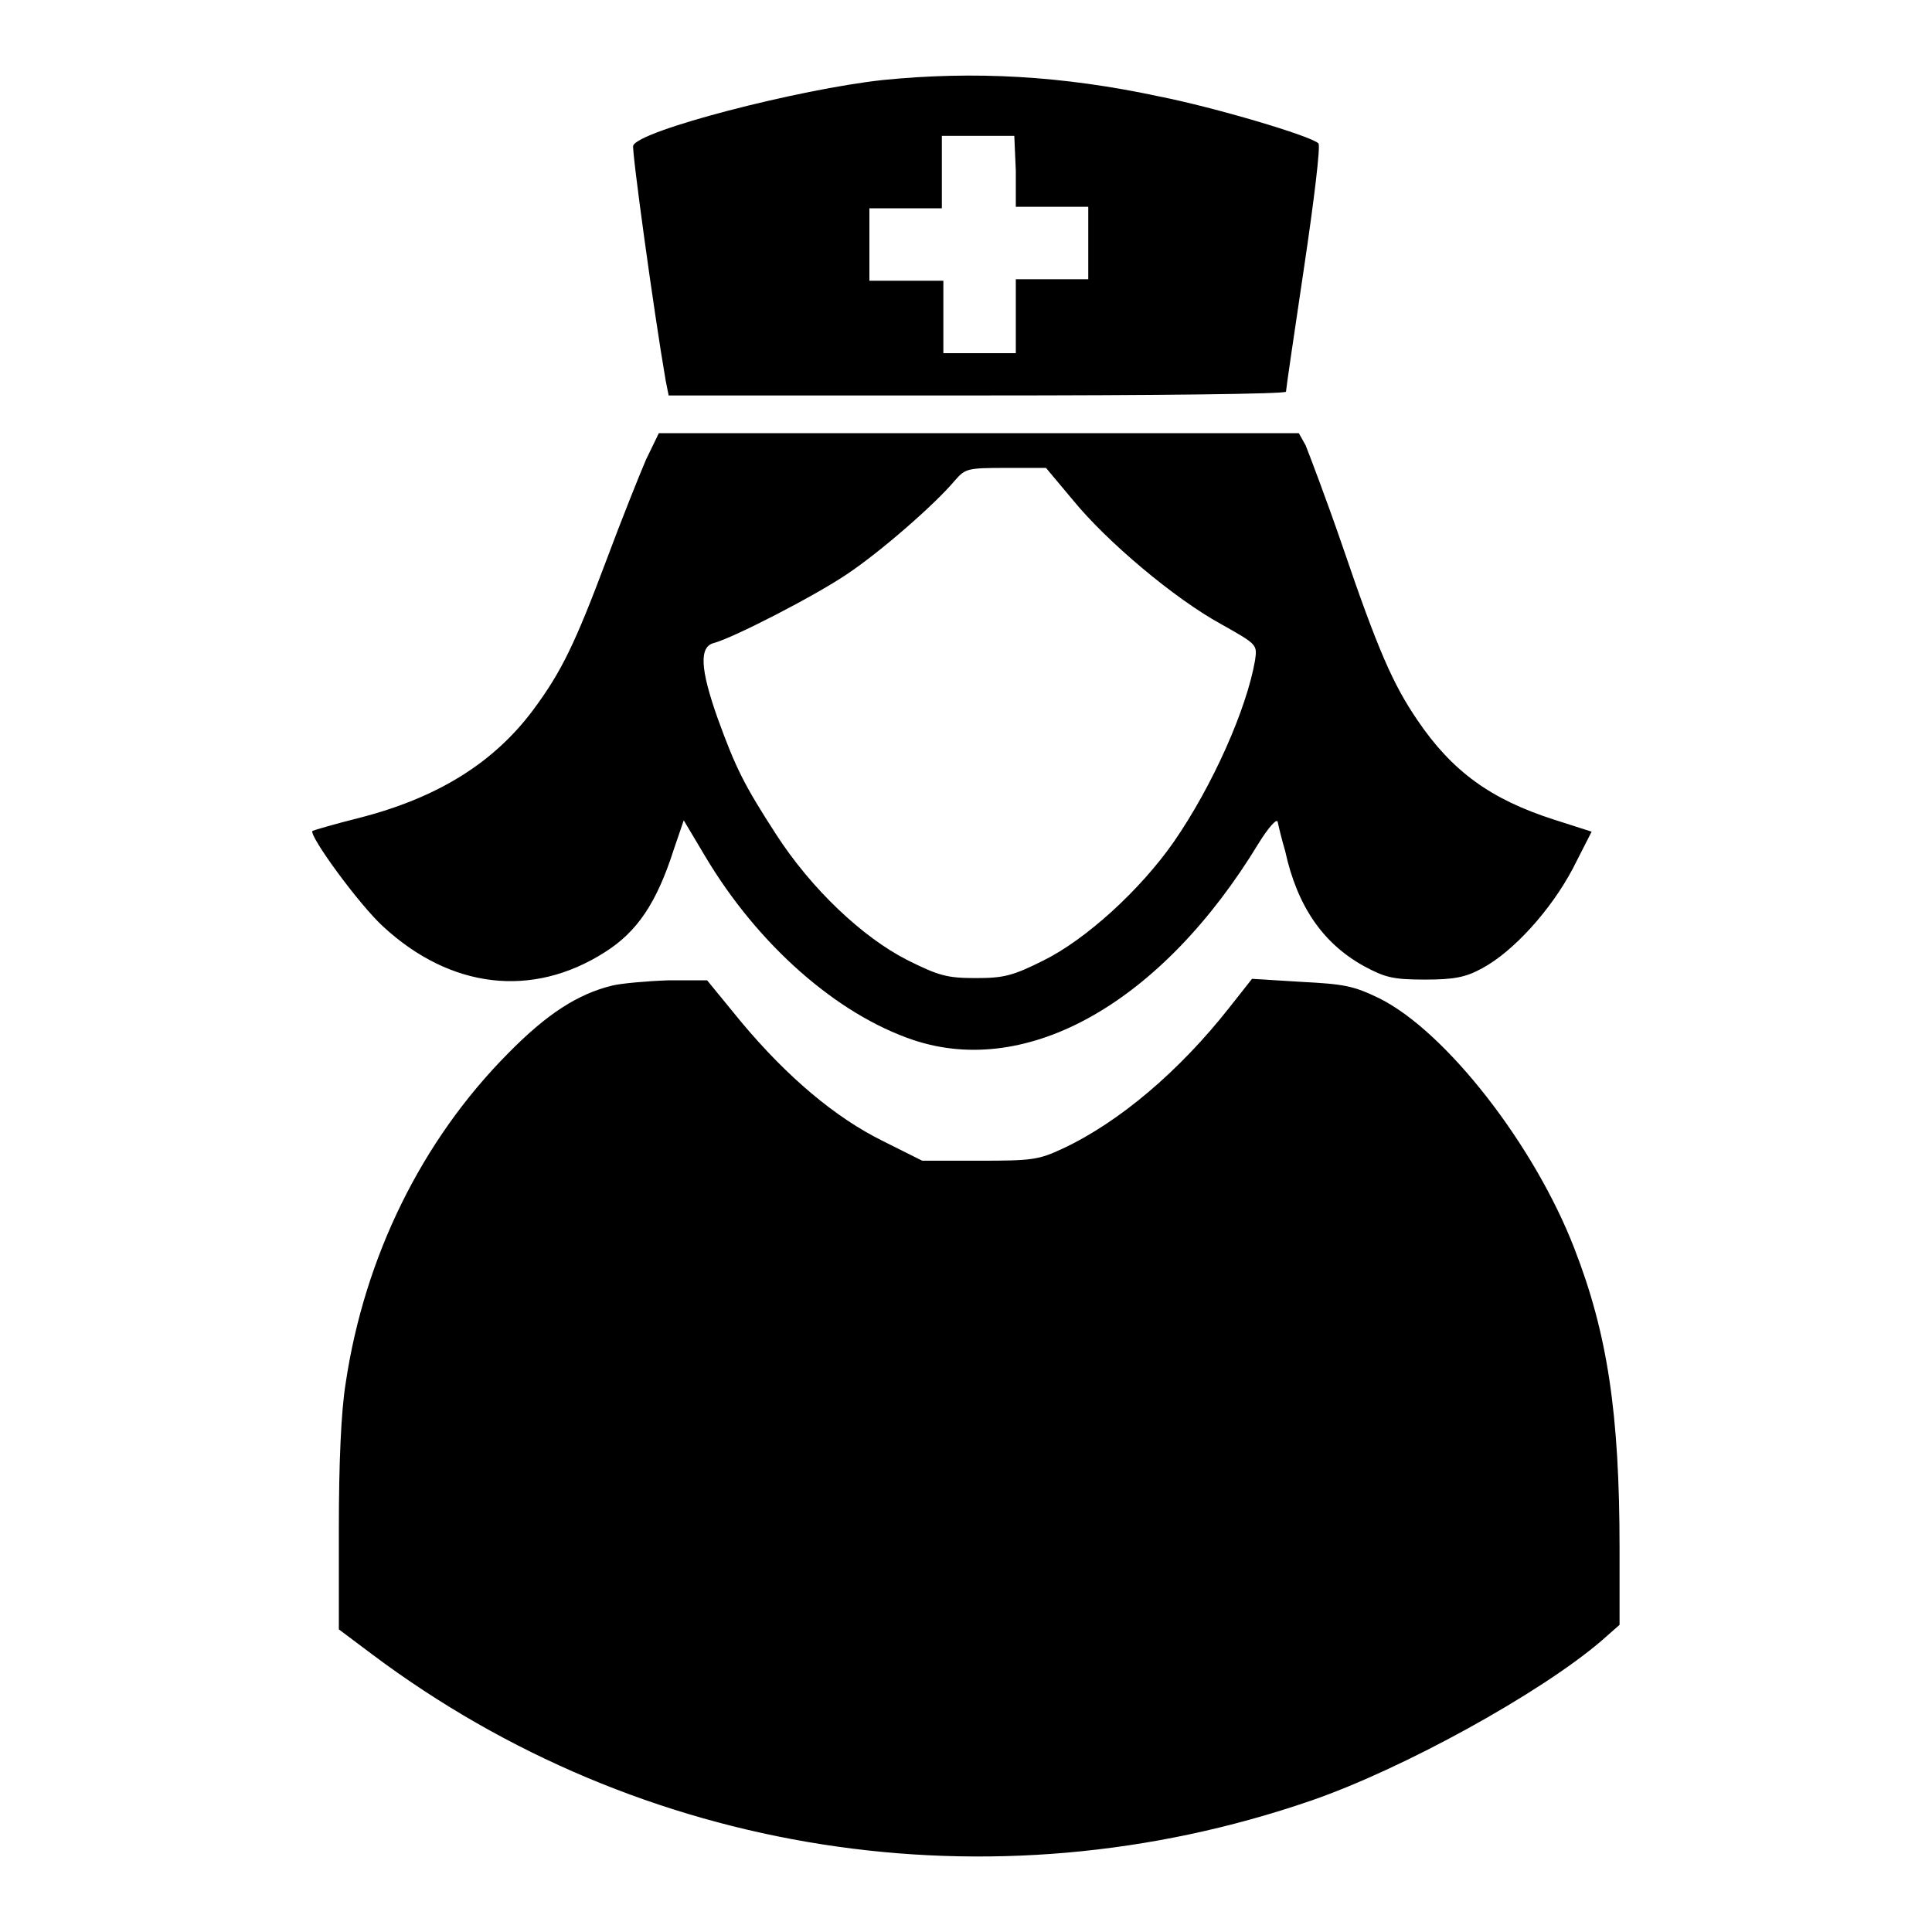
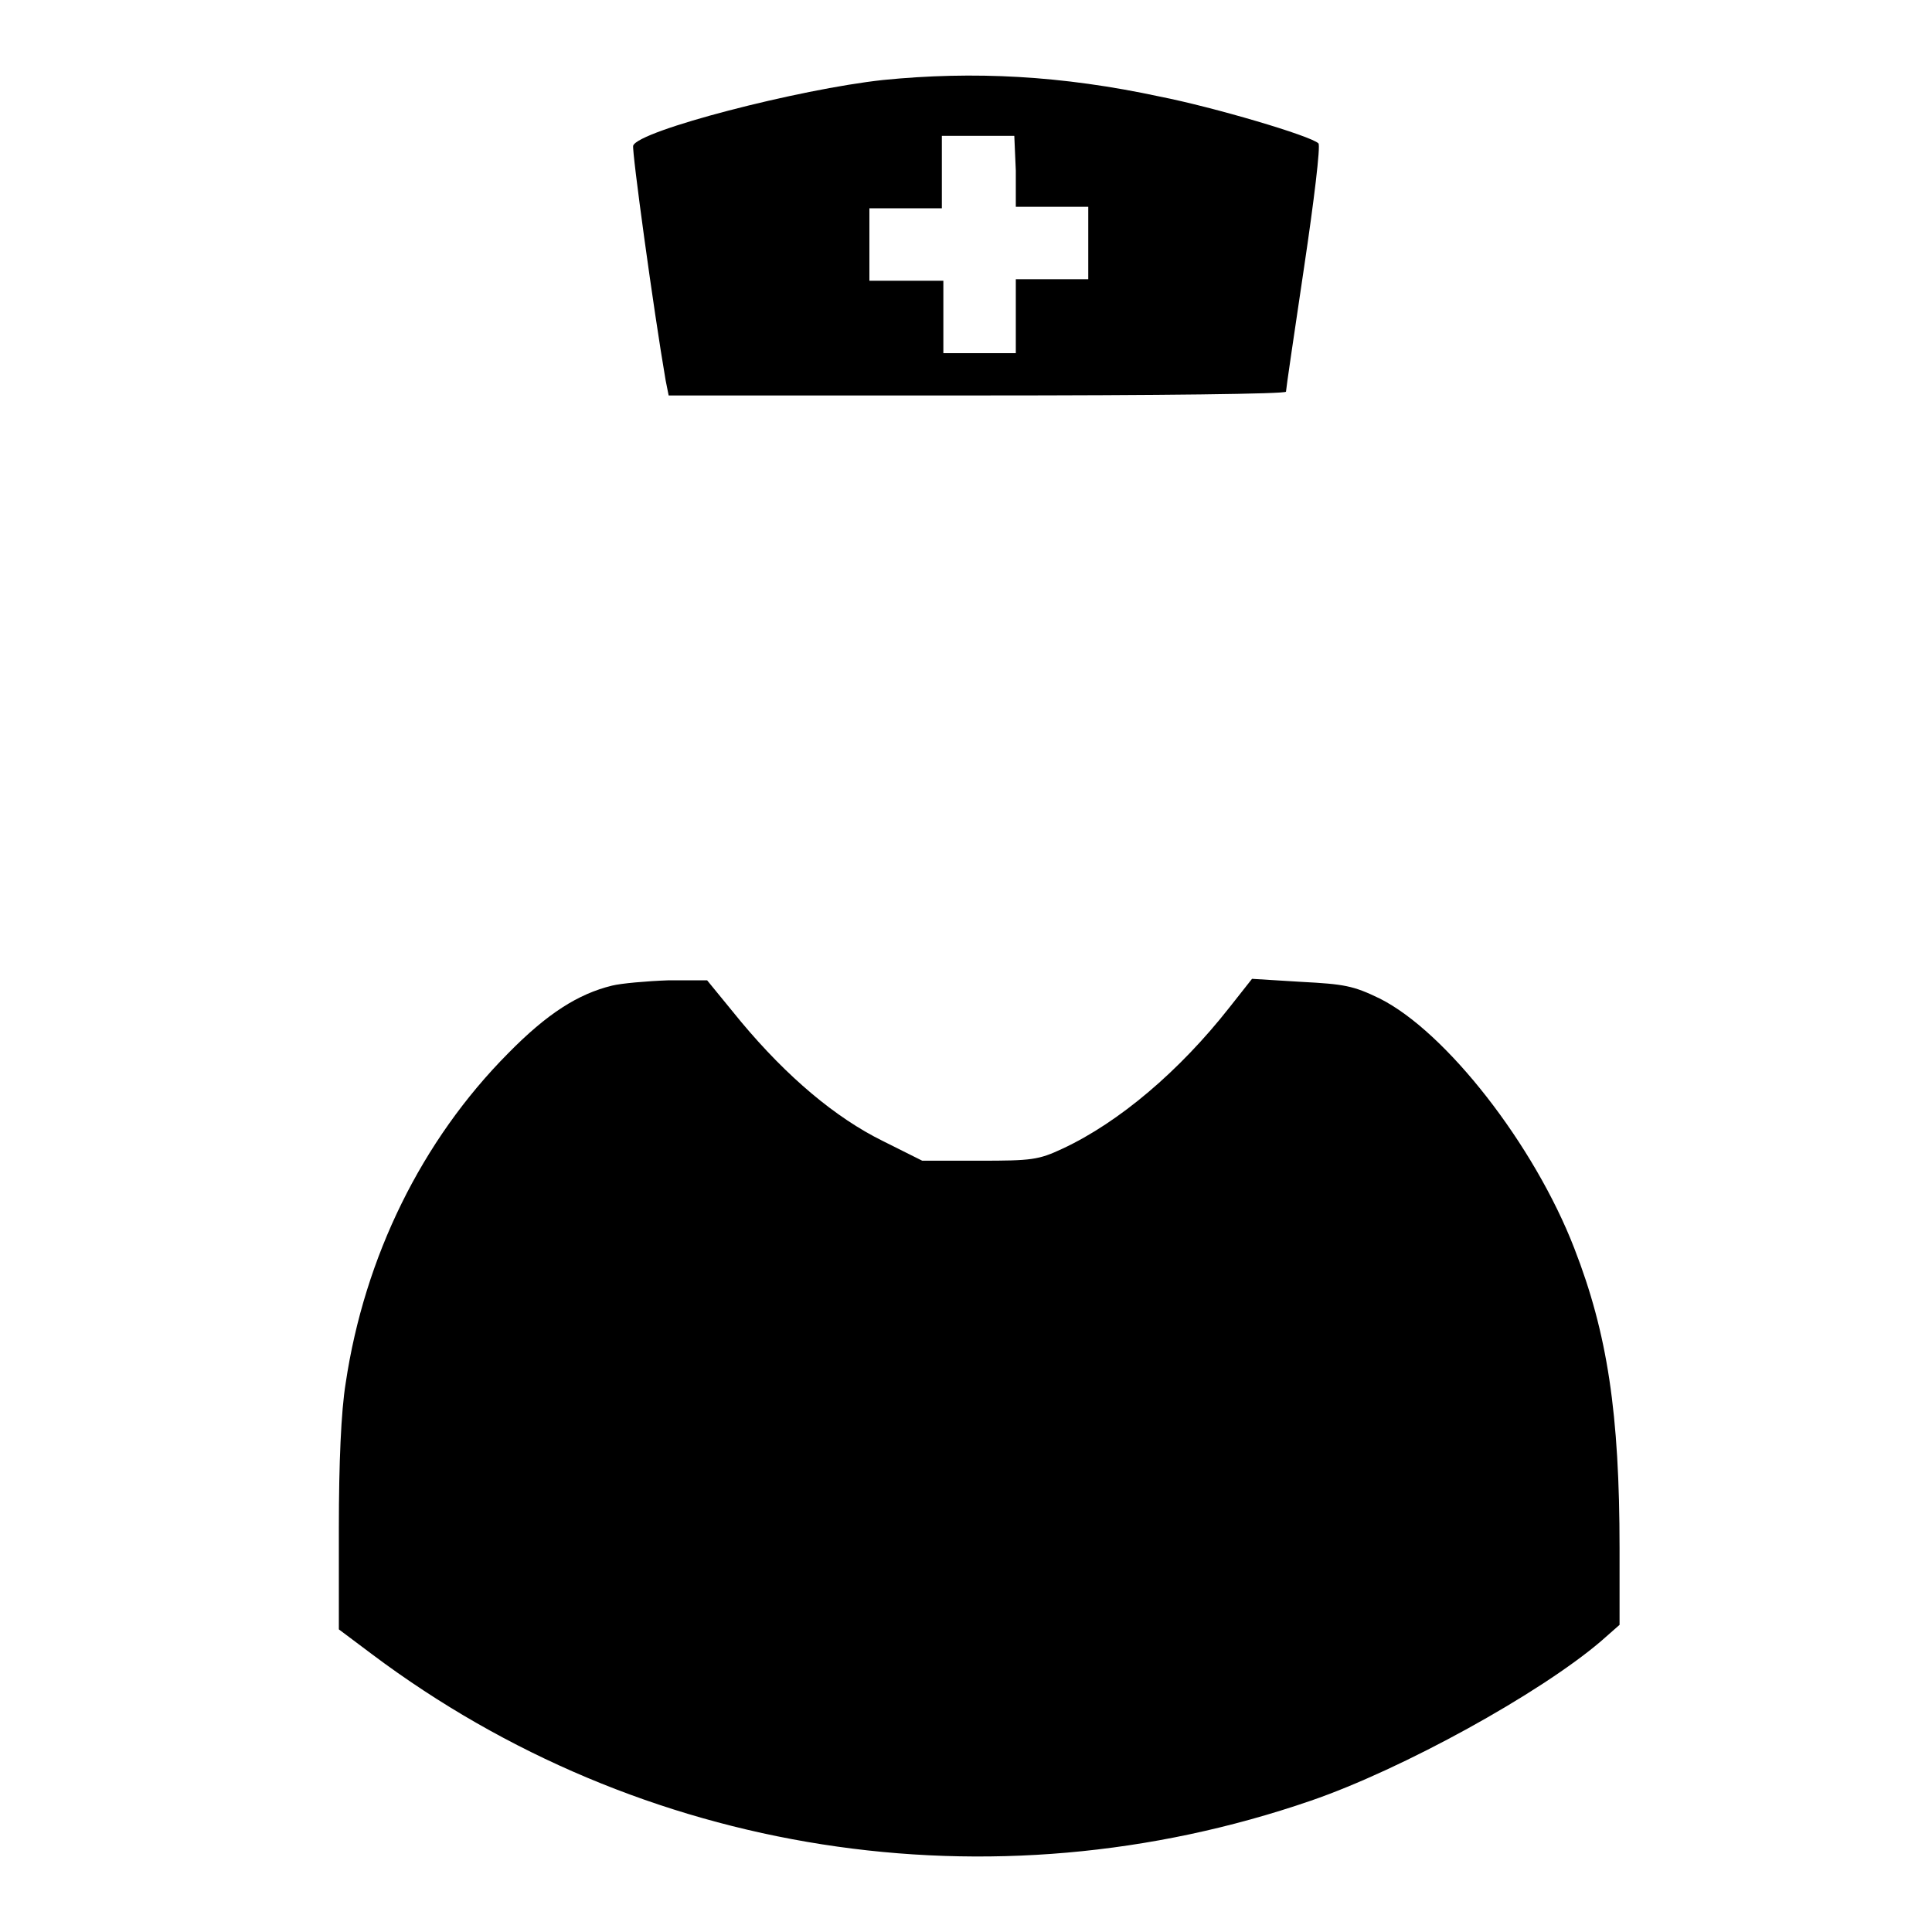
<svg xmlns="http://www.w3.org/2000/svg" version="1.1" x="0px" y="0px" viewBox="0 0 256 256" enable-background="new 0 0 256 256" xml:space="preserve">
  <g>
    <g>
      <g>
        <path fill="#000000" d="M117,10.6c-11.1,1.2-32.4,6.7-33.1,8.7c-0.2,0.6,2.7,21.8,4.3,31.1l0.4,2h40.9c24.5,0,40.9-0.2,40.9-0.5c0-0.3,1.1-7.8,2.4-16.5c1.3-8.7,2.2-16.1,1.9-16.4c-1-1-13.9-4.8-21-6.2C140.7,10,129,9.4,117,10.6z M134.6,22.6v4.8h4.8h4.8v4.8v4.8h-4.8h-4.8V42v4.8h-4.8h-4.8V42v-4.8H120h-4.8v-4.8v-4.8h4.8h4.8v-4.8v-4.8h4.8h4.8L134.6,22.6L134.6,22.6z" />
-         <path fill="#000000" d="M85.6,60.9c-0.9,2.1-3.3,8.1-5.2,13.2C76.2,85.3,74.4,89,70.7,94c-5.2,7-12.6,11.7-23.2,14.4c-3.2,0.8-5.9,1.6-6.1,1.7c-0.5,0.6,6.2,9.8,9.4,12.7c8.9,8.2,19.7,9.5,29.3,3.4c4.3-2.7,6.9-6.5,9.2-13.7l1.3-3.8l2.8,4.7c7,11.8,17.5,21,27.6,24.4c15.2,5.1,33-5,45.8-26.1c1.3-2.1,2.4-3.3,2.5-2.8c0.1,0.5,0.5,2.2,1,3.9c1.6,7.3,5,12.2,10.4,15.2c2.8,1.5,3.8,1.8,8.1,1.8c3.9,0,5.4-0.3,7.6-1.5c4.1-2.2,9.1-7.7,12-13.2l2.5-4.9l-5-1.6c-8.4-2.7-13.5-6.4-18.1-13.2c-3.2-4.7-5.2-9.2-9.9-23c-2.2-6.4-4.5-12.4-4.9-13.4l-0.9-1.6h-42.4H87.3L85.6,60.9z M142.2,66.3c4.5,5.5,13.4,13,19.6,16.4c4.8,2.7,4.8,2.7,4.5,4.8c-1.1,6.4-5.6,16.6-10.8,24.1c-4.4,6.3-11.6,12.9-17.3,15.7c-4,2-5.2,2.3-8.9,2.3c-3.8,0-4.9-0.3-9.1-2.4c-5.9-3-12.7-9.4-17.4-16.7c-4.2-6.5-5.3-8.7-7.7-15.3c-2.3-6.5-2.5-9.5-0.5-10c2.6-0.7,13.3-6.2,17.6-9.1c4.5-3,11.7-9.3,14.3-12.4c1.4-1.6,1.6-1.7,6.8-1.7h5.3L142.2,66.3z" />
        <path fill="#000000" d="M81.1,130.6c-4.5,1.1-8.6,3.7-13.8,9c-11.4,11.5-19,26.9-21.5,43.7c-0.6,3.7-0.9,10.5-0.9,19.2v13.4l4.4,3.3c35.6,26.7,82,34,124.4,19.4c12.2-4.2,30.3-14.2,38.4-21.1l2.5-2.2v-10.1c0-17.9-1.6-28.5-6-39.8c-5.3-13.7-17-28.7-25.8-33.1c-3.5-1.7-4.7-1.9-10.4-2.2l-6.5-0.4l-3,3.8c-6.6,8.4-14.6,15.2-22.1,18.7c-3.2,1.5-4.1,1.6-11,1.6h-7.6l-5.2-2.6c-6.3-3.1-12.7-8.5-18.8-15.8l-4.5-5.5h-5.2C85.7,130,82.3,130.3,81.1,130.6z" />
      </g>
    </g>
  </g>
</svg>